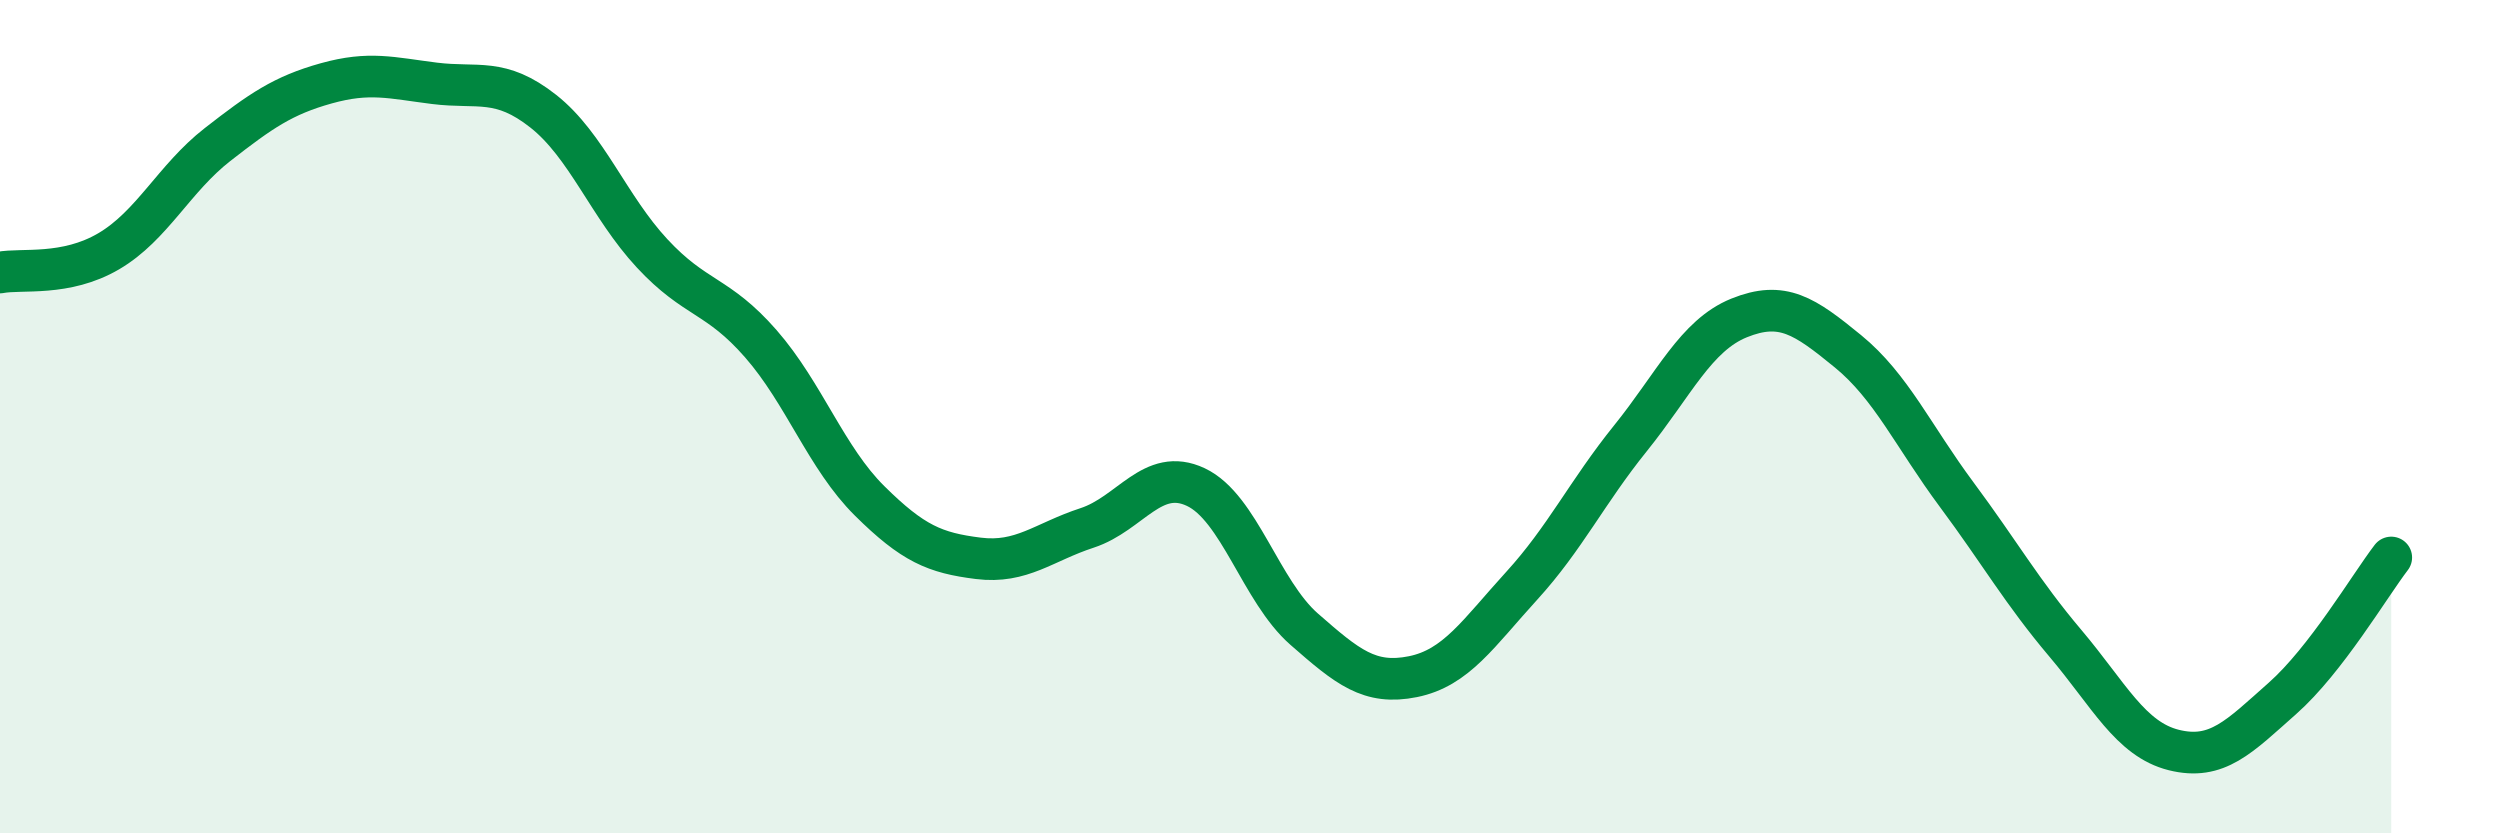
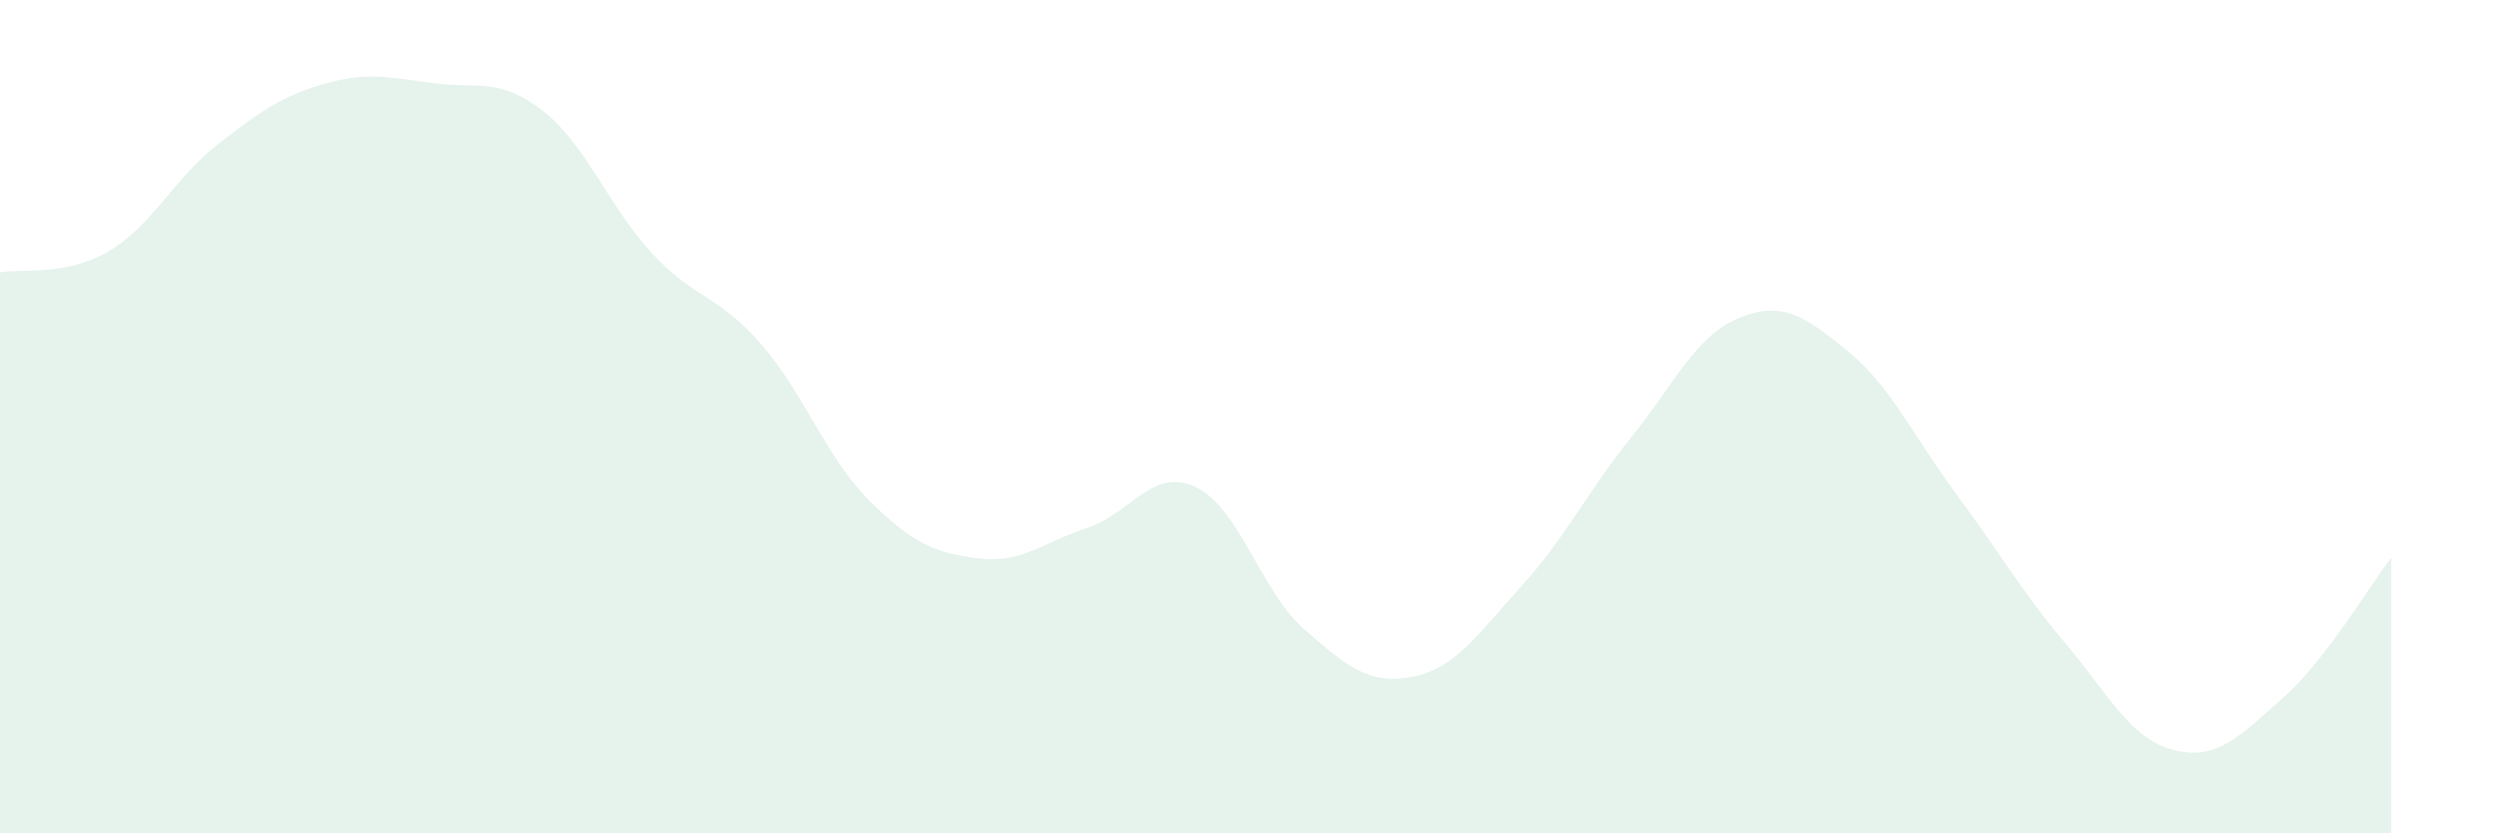
<svg xmlns="http://www.w3.org/2000/svg" width="60" height="20" viewBox="0 0 60 20">
  <path d="M 0,6.54 C 0.52,6.44 1.57,6.64 2.61,6.03 C 3.65,5.42 4.18,4.28 5.22,3.47 C 6.26,2.66 6.79,2.29 7.83,2 C 8.87,1.71 9.39,1.87 10.43,2 C 11.47,2.13 12,1.85 13.04,2.67 C 14.08,3.49 14.61,4.96 15.65,6.08 C 16.69,7.2 17.22,7.06 18.26,8.25 C 19.3,9.44 19.83,10.99 20.87,12.02 C 21.91,13.05 22.44,13.27 23.48,13.4 C 24.52,13.53 25.05,13.01 26.09,12.67 C 27.13,12.33 27.66,11.2 28.7,11.69 C 29.74,12.18 30.26,14.19 31.3,15.1 C 32.34,16.01 32.87,16.45 33.91,16.24 C 34.95,16.03 35.48,15.2 36.52,14.06 C 37.56,12.92 38.09,11.81 39.13,10.52 C 40.17,9.23 40.7,8.05 41.74,7.63 C 42.78,7.21 43.31,7.58 44.35,8.43 C 45.39,9.28 45.92,10.47 46.96,11.87 C 48,13.27 48.53,14.21 49.57,15.44 C 50.61,16.67 51.13,17.74 52.17,18 C 53.21,18.26 53.74,17.68 54.78,16.76 C 55.82,15.84 56.87,14.06 57.39,13.38L57.39 20L0 20Z" fill="#008740" opacity="0.1" stroke-linecap="round" stroke-linejoin="round" />
-   <path d="M 0,6.54 C 0.52,6.44 1.57,6.64 2.61,6.03 C 3.65,5.42 4.18,4.28 5.22,3.47 C 6.26,2.66 6.79,2.29 7.83,2 C 8.87,1.71 9.39,1.87 10.43,2 C 11.47,2.13 12,1.85 13.04,2.67 C 14.08,3.49 14.61,4.96 15.65,6.08 C 16.69,7.2 17.22,7.06 18.26,8.25 C 19.3,9.44 19.83,10.99 20.87,12.02 C 21.91,13.05 22.44,13.27 23.48,13.4 C 24.52,13.53 25.05,13.01 26.09,12.67 C 27.13,12.33 27.66,11.2 28.7,11.69 C 29.74,12.18 30.26,14.19 31.3,15.1 C 32.34,16.01 32.87,16.45 33.91,16.24 C 34.95,16.03 35.48,15.2 36.52,14.06 C 37.56,12.92 38.09,11.81 39.13,10.52 C 40.17,9.23 40.7,8.05 41.74,7.63 C 42.78,7.21 43.31,7.58 44.35,8.43 C 45.39,9.28 45.92,10.47 46.96,11.87 C 48,13.27 48.53,14.21 49.57,15.44 C 50.61,16.67 51.13,17.74 52.17,18 C 53.21,18.26 53.74,17.68 54.78,16.76 C 55.82,15.84 56.87,14.06 57.39,13.38" stroke="#008740" stroke-width="1" fill="none" stroke-linecap="round" stroke-linejoin="round" />
</svg>